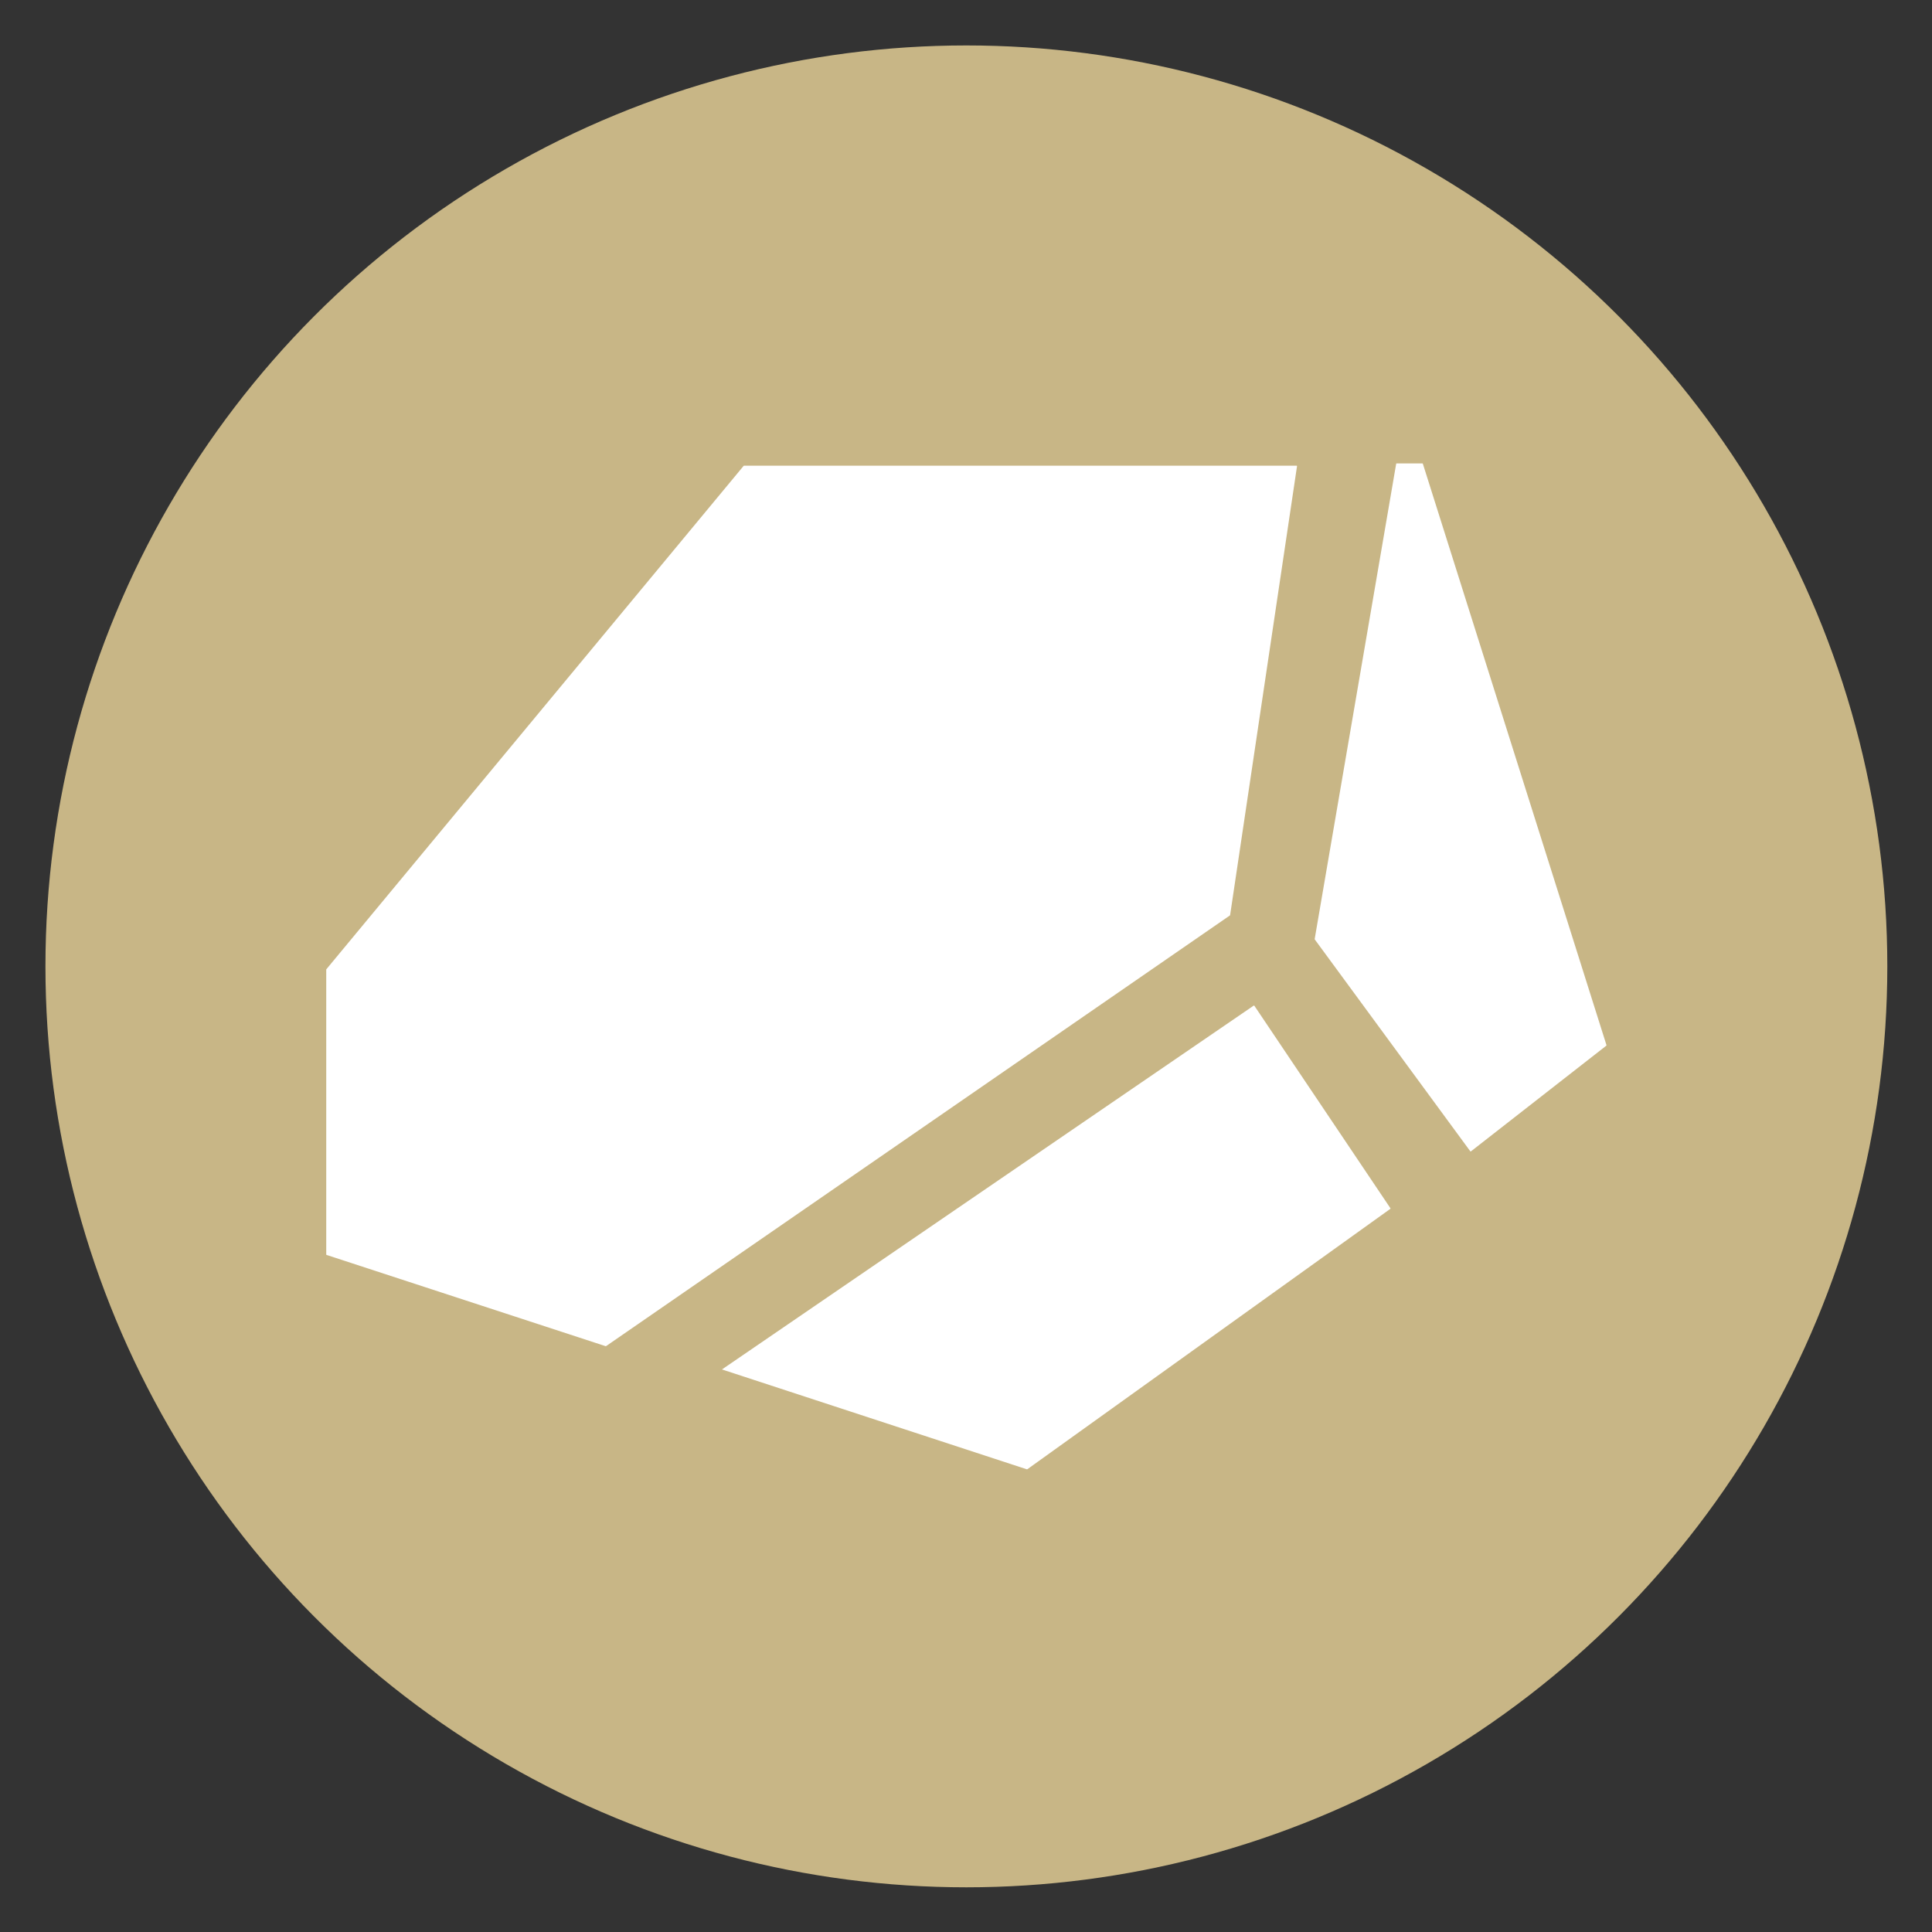
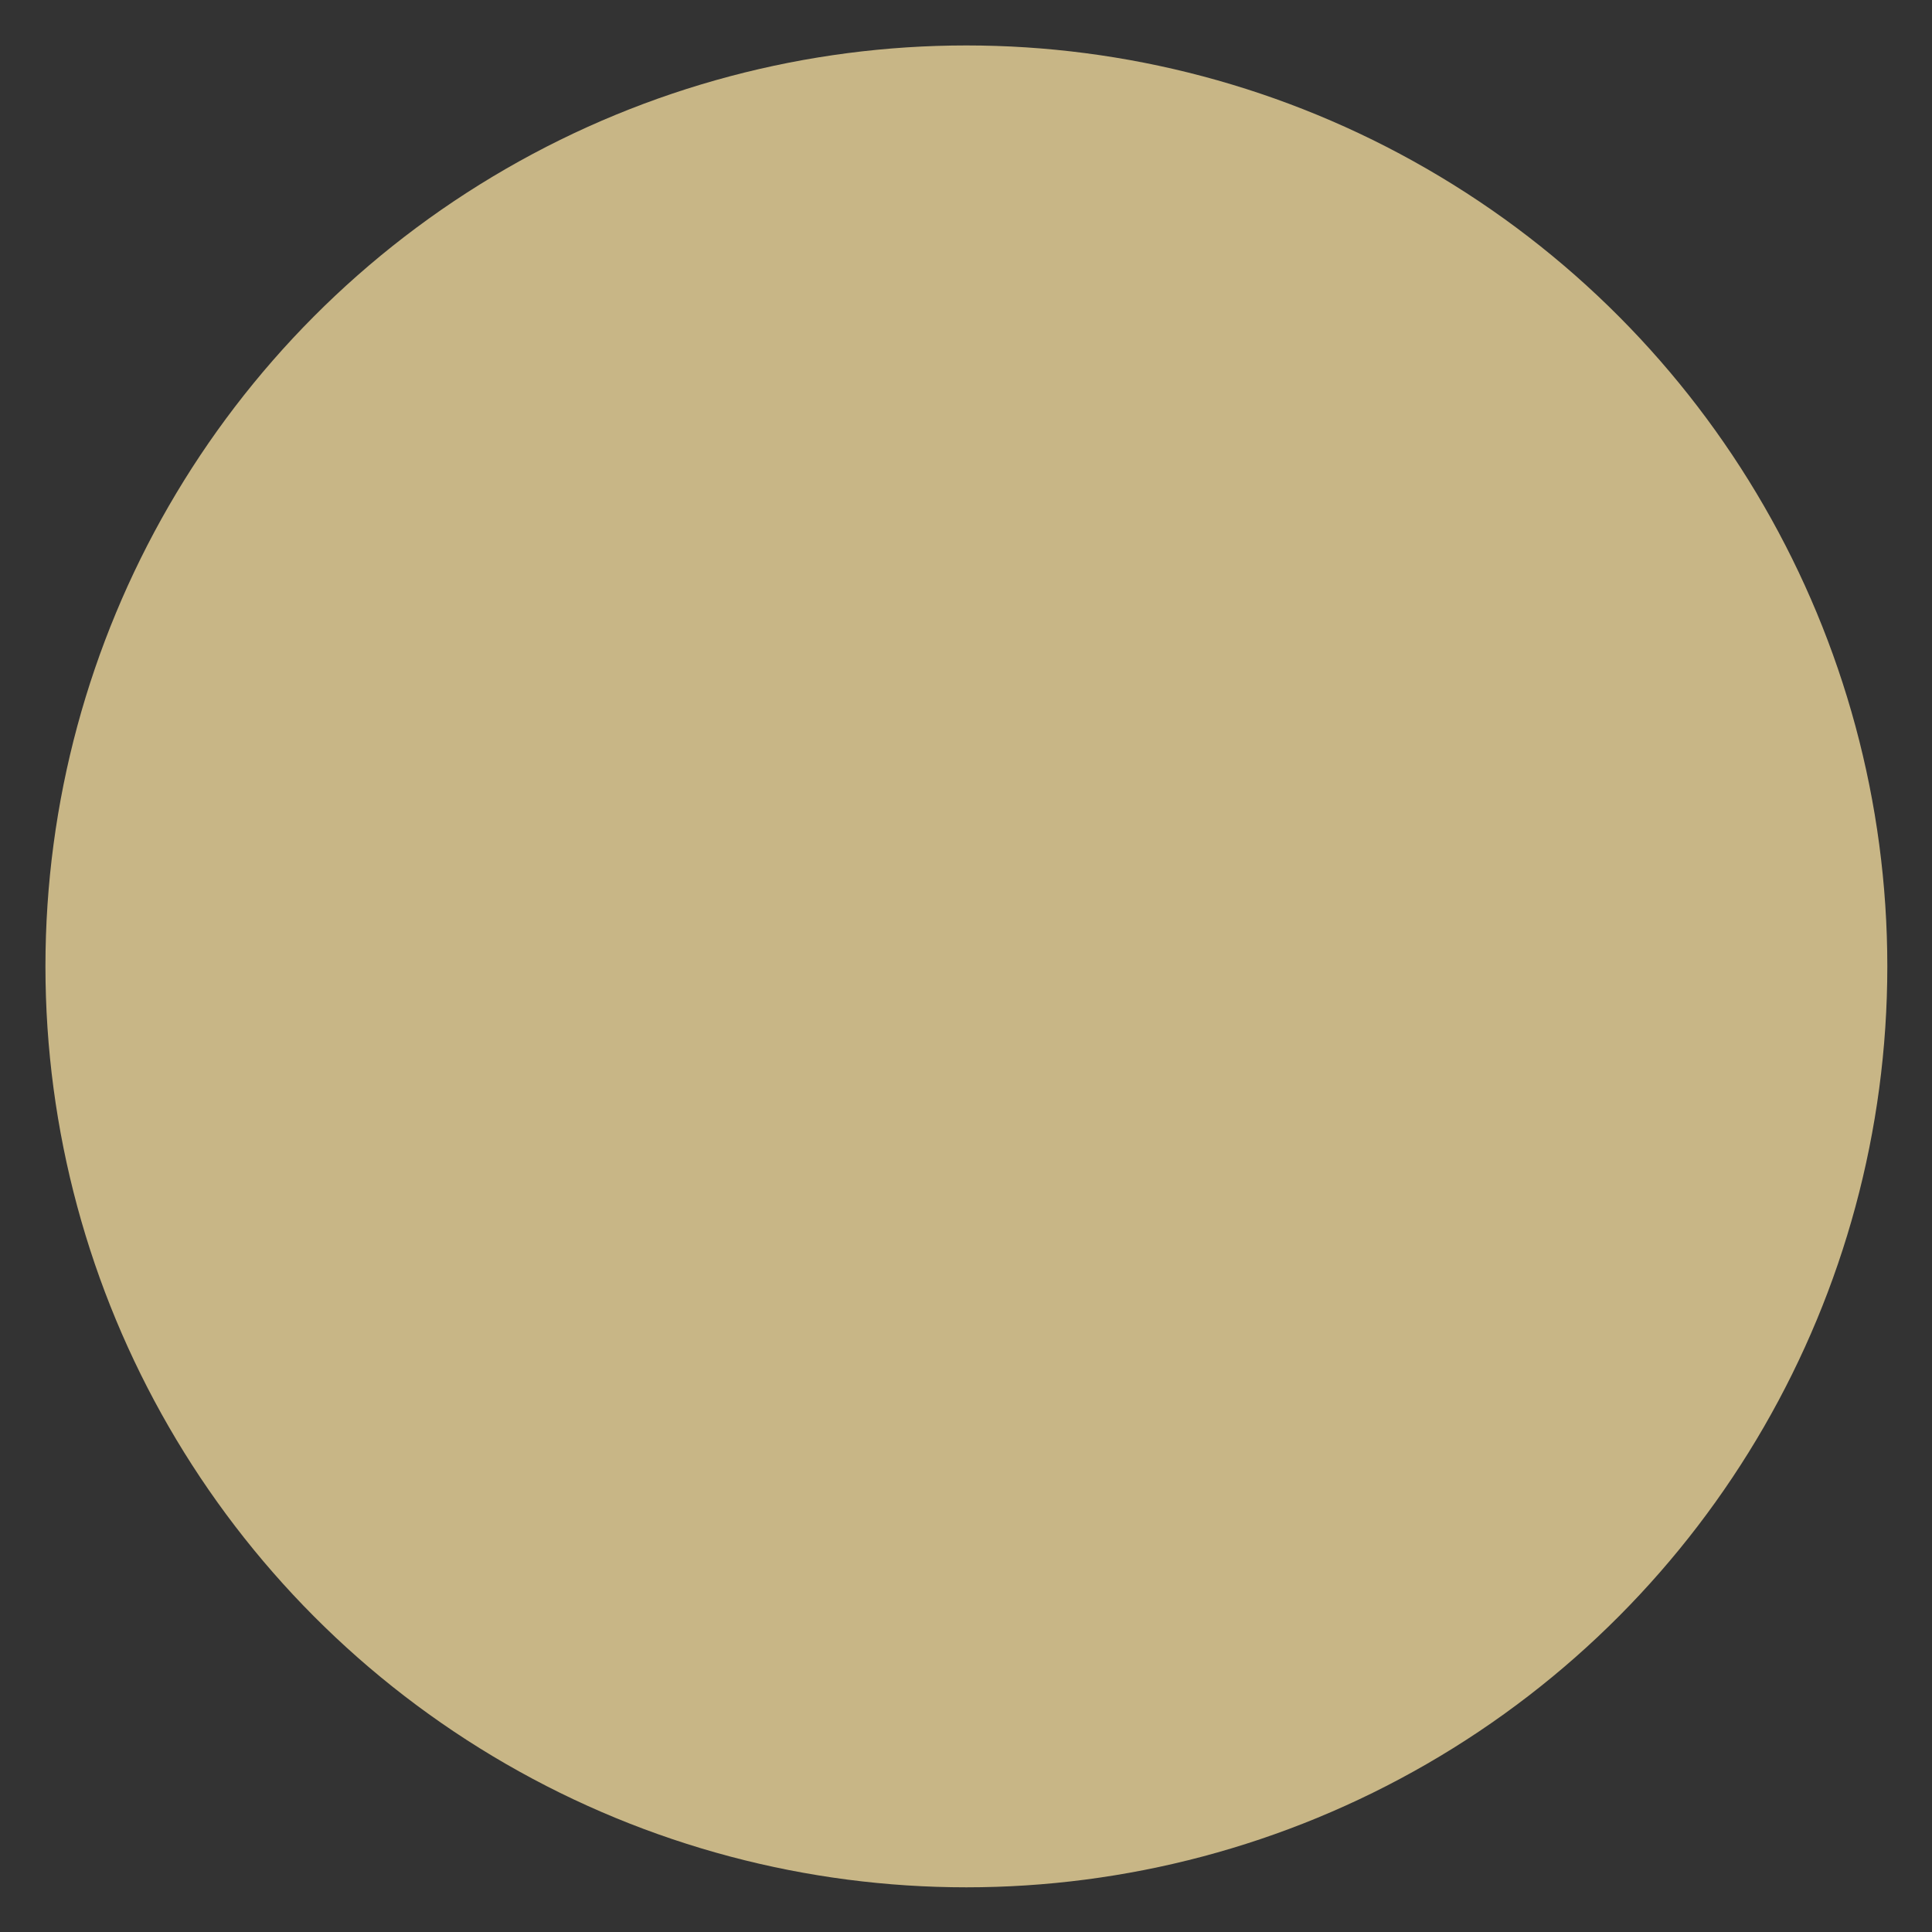
<svg xmlns="http://www.w3.org/2000/svg" version="1.1" id="Capa_1" x="0px" y="0px" viewBox="0 0 255.1 255.1" style="enable-background:new 0 0 255.1 255.1;" xml:space="preserve">
  <rect x="0" y="0" width="255.1" height="255.1" fill="#333333" stroke="none" />
  <style type="text/css">
	.st0{fill:#C8B686;}
	.st1{fill-rule:evenodd;clip-rule:evenodd;fill:#FFFFFF;}
</style>
  <circle class="st0" cx="127.6" cy="127.6" r="121.6" />
-   <path class="st1" d="M173.599,124.04c-0.01-0.013-0.014-0.03-0.011-0.046l10.762-62.756c0.005-0.029,0.03-0.05,0.059-0.05h3.406  c0.026,0,0.049,0.017,0.057,0.042l24.247,76.771c0.008,0.024-0.001,0.05-0.02,0.066l-17.878,13.958  c-0.027,0.021-0.065,0.015-0.085-0.012L173.599,124.04z M43.077,165.643c0,0.026,0.017,0.049,0.041,0.057l36.853,12.05  c0.018,0.006,0.038,0.003,0.053-0.008l82.374-56.869c0.014-0.01,0.023-0.024,0.025-0.041l8.834-59.272  c0.006-0.036-0.023-0.069-0.059-0.069H98.235c-0.018,0-0.035,0.008-0.046,0.022L43.091,127.98c-0.009,0.011-0.014,0.024-0.014,0.039  V165.643z M95.328,180.82l40.261,13.188c0.018,0.006,0.038,0.003,0.054-0.008l47.933-34.383c0.027-0.019,0.033-0.055,0.015-0.082  l-17.969-26.739c-0.019-0.028-0.056-0.035-0.084-0.016L95.328,180.82z" />
</svg>